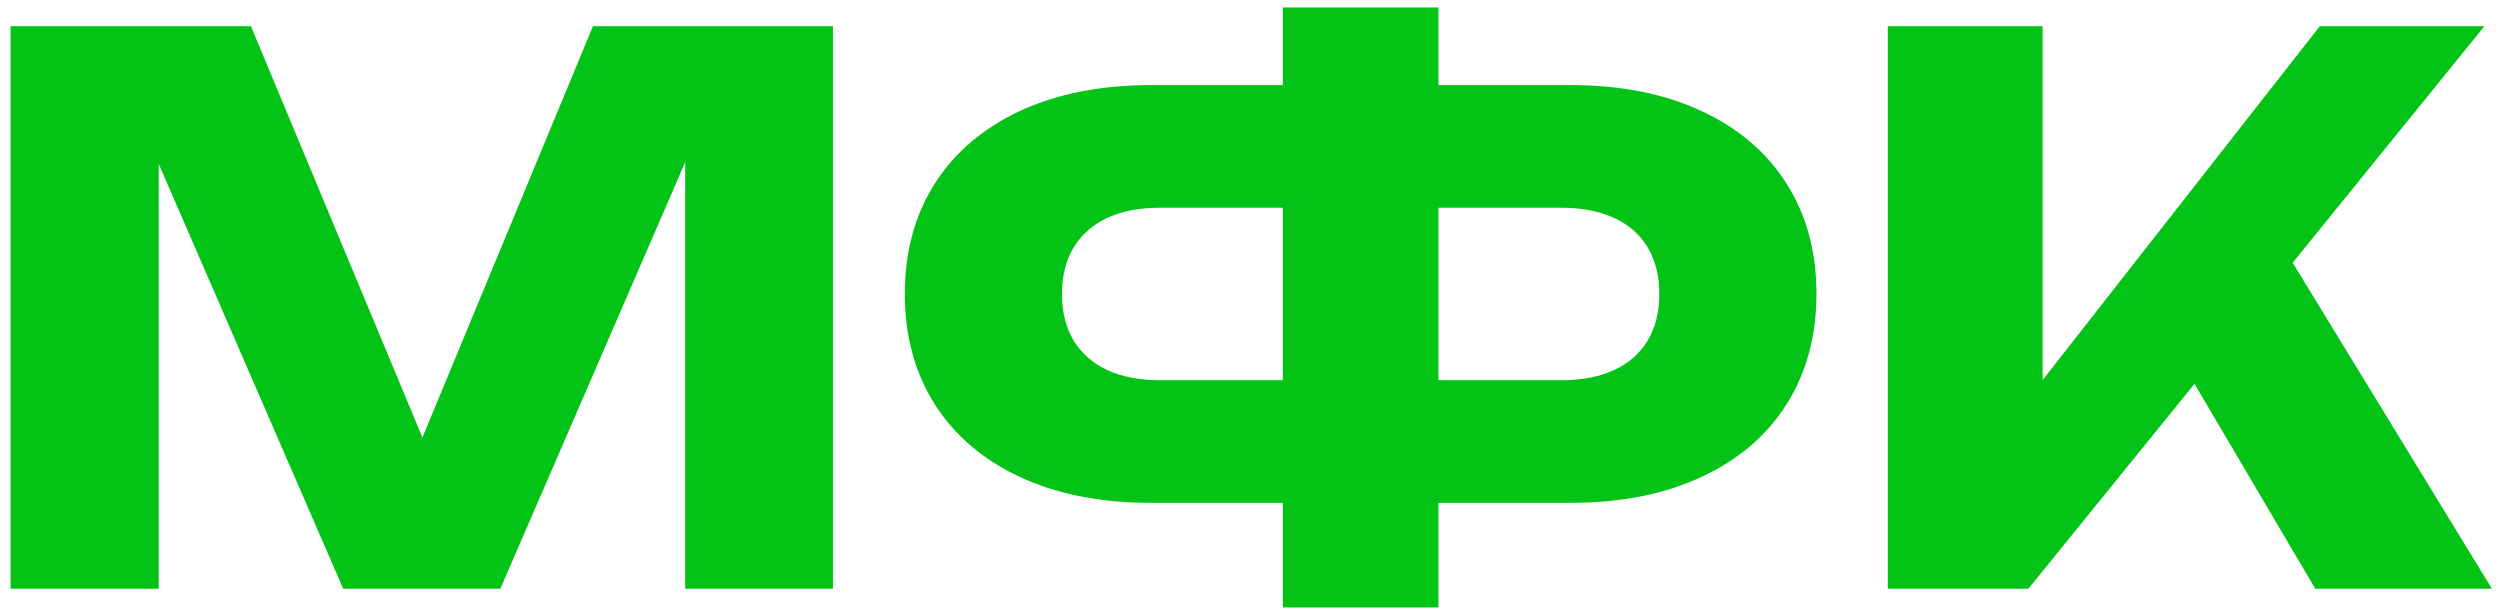
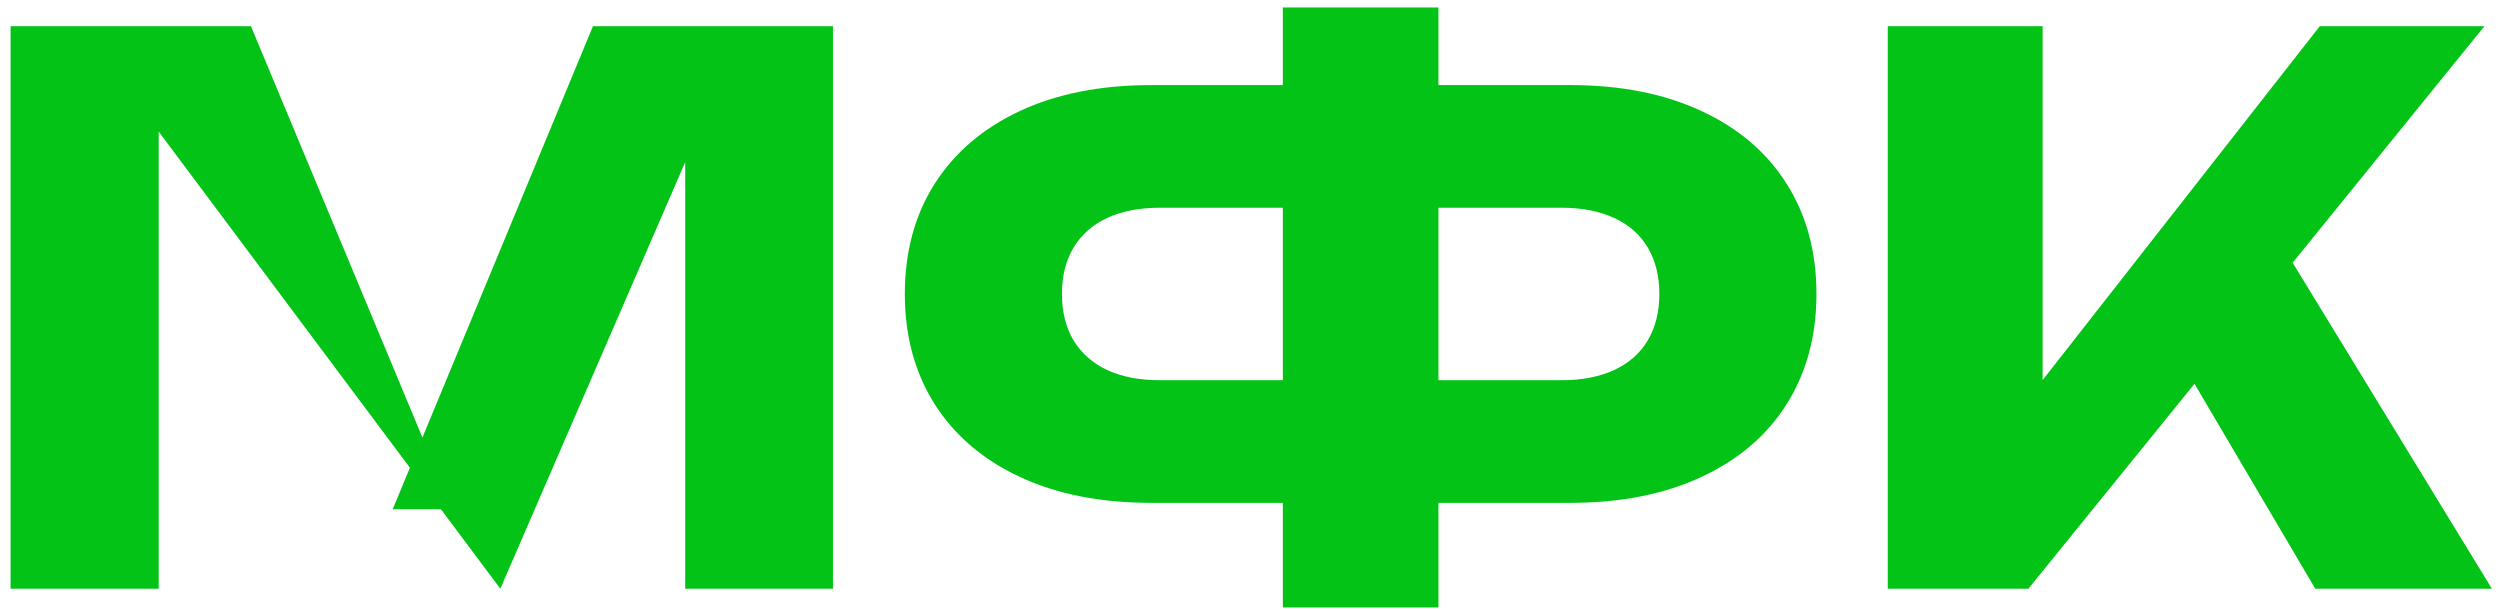
<svg xmlns="http://www.w3.org/2000/svg" width="160" height="39" viewBox="0 0 160 39" fill="none">
-   <path d="M53.309 1.678V37.678H43.853V5.23L45.989 5.446L32.021 37.678H21.965L8.021 5.566L10.157 5.326V37.678H0.677V1.678H16.061L28.949 32.59H25.133L37.949 1.678H53.309ZM88.125 32.182V24.334H99.933C101.229 24.334 102.349 24.118 103.293 23.686C104.237 23.254 104.957 22.622 105.453 21.79C105.949 20.958 106.197 19.966 106.197 18.814C106.197 17.662 105.949 16.67 105.453 15.838C104.957 15.006 104.237 14.374 103.293 13.942C102.349 13.51 101.229 13.294 99.933 13.294H88.173V5.446H100.509C103.725 5.446 106.517 5.998 108.885 7.102C111.269 8.206 113.093 9.766 114.357 11.782C115.621 13.782 116.253 16.126 116.253 18.814C116.253 21.486 115.621 23.83 114.357 25.846C113.093 27.862 111.269 29.422 108.885 30.526C106.517 31.63 103.725 32.182 100.509 32.182H88.125ZM73.677 32.182C70.445 32.182 67.645 31.63 65.277 30.526C62.909 29.422 61.085 27.862 59.805 25.846C58.541 23.83 57.909 21.486 57.909 18.814C57.909 16.126 58.541 13.782 59.805 11.782C61.085 9.766 62.909 8.206 65.277 7.102C67.645 5.998 70.445 5.446 73.677 5.446H85.965V13.294H74.229C72.933 13.294 71.813 13.51 70.869 13.942C69.941 14.374 69.221 15.006 68.709 15.838C68.213 16.67 67.965 17.662 67.965 18.814C67.965 19.966 68.213 20.958 68.709 21.79C69.221 22.622 69.941 23.254 70.869 23.686C71.813 24.118 72.933 24.334 74.229 24.334H86.013V32.182H73.677ZM82.101 38.878V0.478H92.061V38.878H82.101ZM120.817 37.678V1.678H130.729V29.758L128.089 27.694L148.465 1.678H159.001L129.817 37.678H120.817ZM138.049 20.494L145.297 14.47L159.481 37.678H148.177L138.049 20.494Z" fill="#03C316" />
+   <path d="M53.309 1.678V37.678H43.853V5.23L45.989 5.446L32.021 37.678L8.021 5.566L10.157 5.326V37.678H0.677V1.678H16.061L28.949 32.59H25.133L37.949 1.678H53.309ZM88.125 32.182V24.334H99.933C101.229 24.334 102.349 24.118 103.293 23.686C104.237 23.254 104.957 22.622 105.453 21.79C105.949 20.958 106.197 19.966 106.197 18.814C106.197 17.662 105.949 16.67 105.453 15.838C104.957 15.006 104.237 14.374 103.293 13.942C102.349 13.51 101.229 13.294 99.933 13.294H88.173V5.446H100.509C103.725 5.446 106.517 5.998 108.885 7.102C111.269 8.206 113.093 9.766 114.357 11.782C115.621 13.782 116.253 16.126 116.253 18.814C116.253 21.486 115.621 23.83 114.357 25.846C113.093 27.862 111.269 29.422 108.885 30.526C106.517 31.63 103.725 32.182 100.509 32.182H88.125ZM73.677 32.182C70.445 32.182 67.645 31.63 65.277 30.526C62.909 29.422 61.085 27.862 59.805 25.846C58.541 23.83 57.909 21.486 57.909 18.814C57.909 16.126 58.541 13.782 59.805 11.782C61.085 9.766 62.909 8.206 65.277 7.102C67.645 5.998 70.445 5.446 73.677 5.446H85.965V13.294H74.229C72.933 13.294 71.813 13.51 70.869 13.942C69.941 14.374 69.221 15.006 68.709 15.838C68.213 16.67 67.965 17.662 67.965 18.814C67.965 19.966 68.213 20.958 68.709 21.79C69.221 22.622 69.941 23.254 70.869 23.686C71.813 24.118 72.933 24.334 74.229 24.334H86.013V32.182H73.677ZM82.101 38.878V0.478H92.061V38.878H82.101ZM120.817 37.678V1.678H130.729V29.758L128.089 27.694L148.465 1.678H159.001L129.817 37.678H120.817ZM138.049 20.494L145.297 14.47L159.481 37.678H148.177L138.049 20.494Z" fill="#03C316" />
</svg>